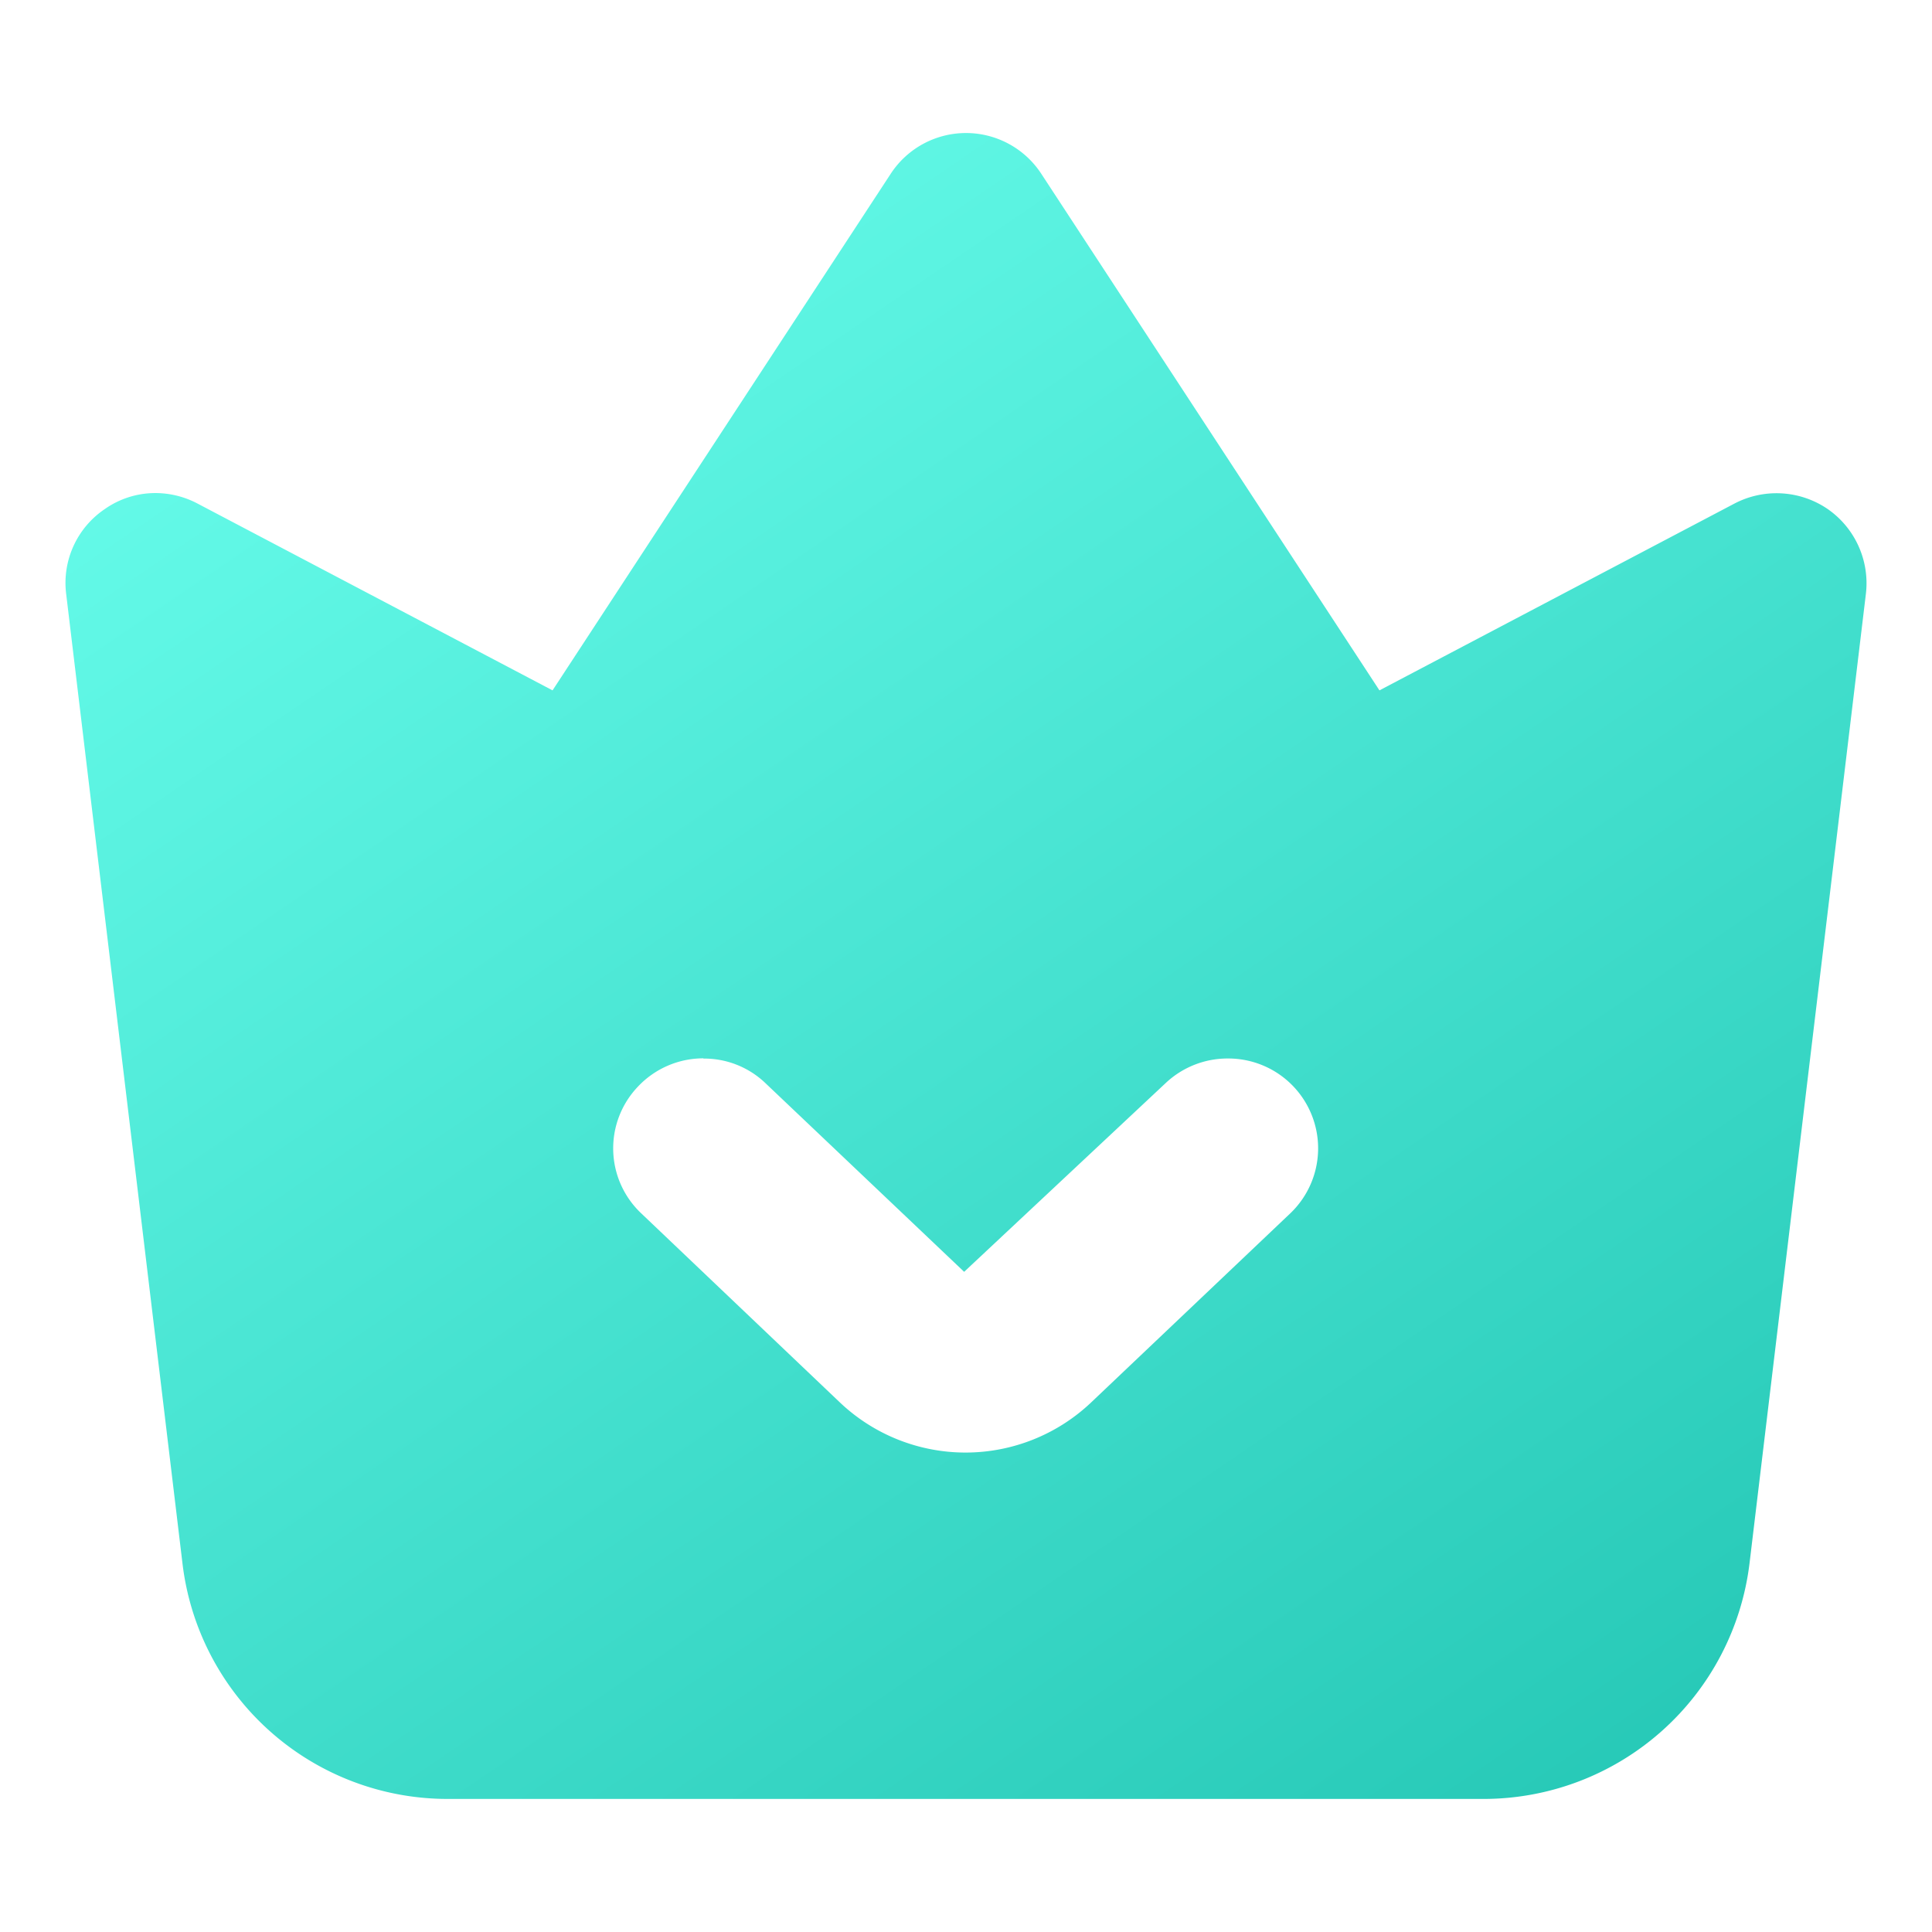
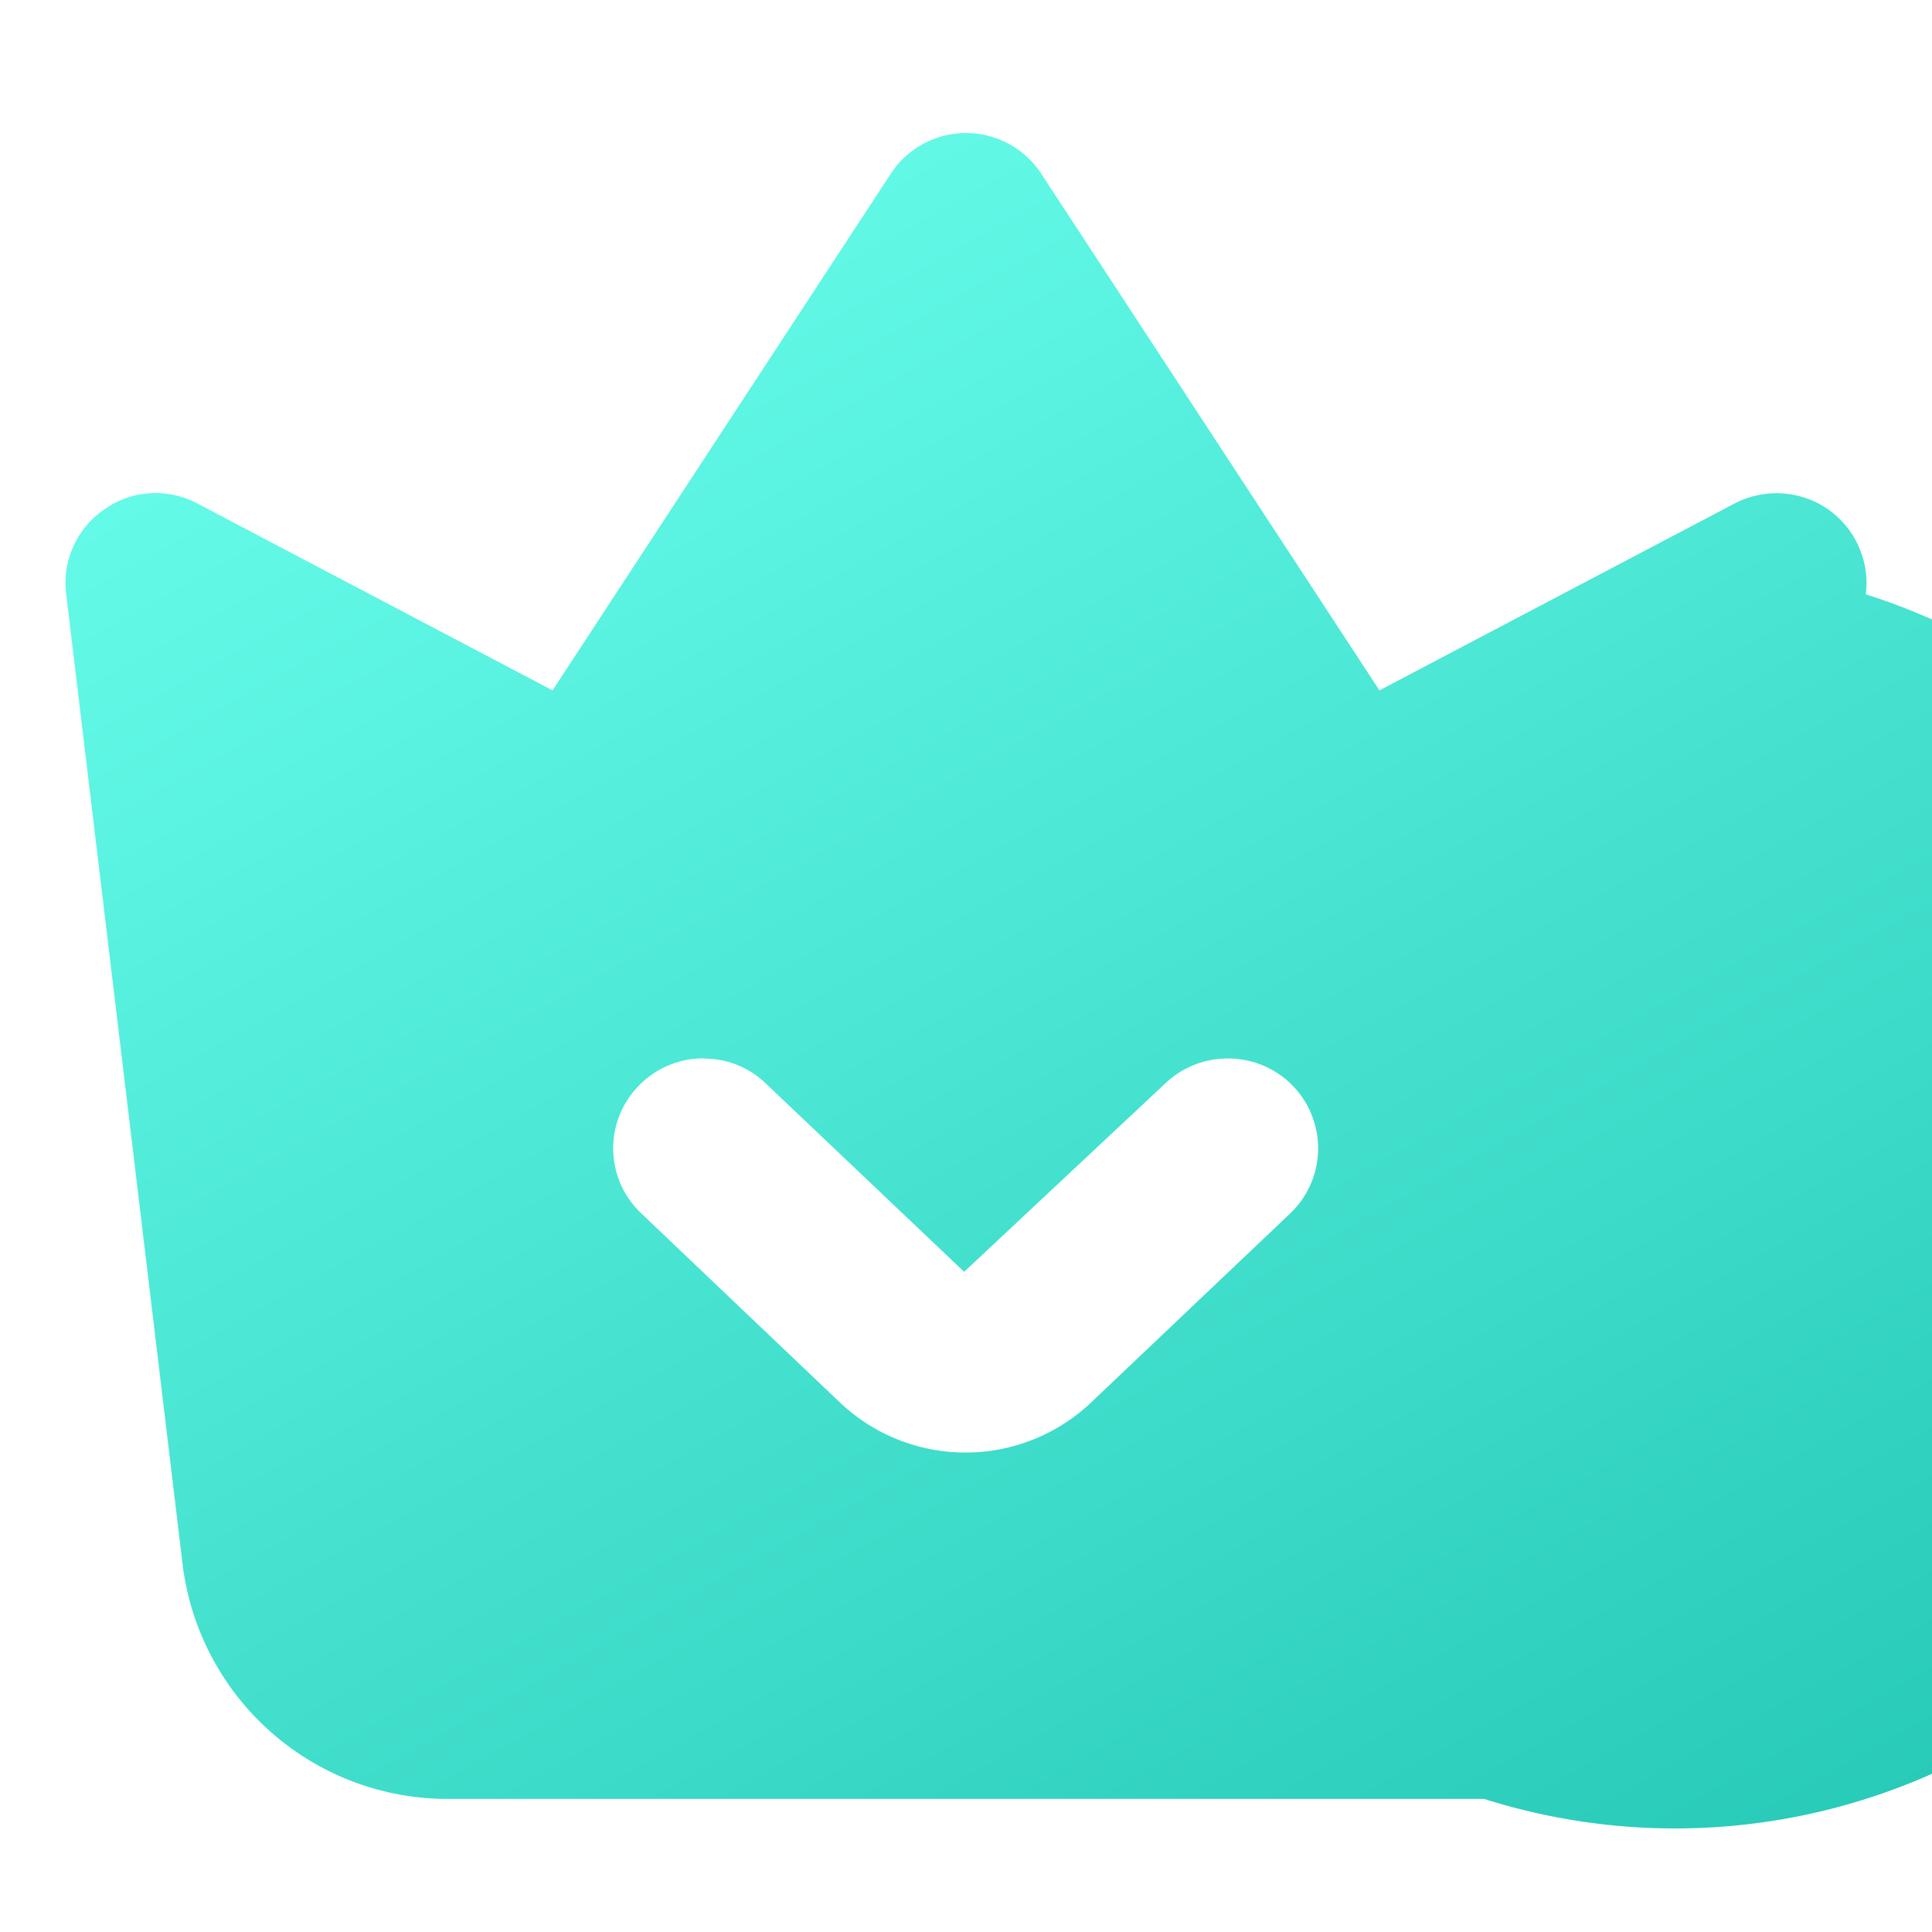
<svg xmlns="http://www.w3.org/2000/svg" id="VIP" width="24" height="24" viewBox="0 0 24 24">
  <defs>
    <linearGradient id="linear-gradient" x1="0.848" y1="1" x2="0.119" gradientUnits="objectBoundingBox">
      <stop offset="0" stop-color="#27c9b7" />
      <stop offset="1" stop-color="#6affed" />
    </linearGradient>
  </defs>
  <g id="Rectangle_17392" data-name="Rectangle 17392" fill="#666" stroke="#666" stroke-width="1" opacity="0">
-     <rect width="24" height="24" stroke="none" />
-     <rect x="0.5" y="0.5" width="23" height="23" fill="none" />
-   </g>
+     </g>
  <g id="vip-2" data-name="vip" transform="translate(-64.459 -97.145)">
-     <path id="Subtraction_26" data-name="Subtraction 26" d="M15046.082,22670.836H15033.2a3.317,3.317,0,0,1-3.288-2.924l-1.445-12.045a1.106,1.106,0,0,1,.478-1.053,1.092,1.092,0,0,1,.631-.2,1.125,1.125,0,0,1,.524.131l4.409,2.32,4.2-6.416a1.117,1.117,0,0,1,1.872,0l4.2,6.416,4.409-2.32a1.127,1.127,0,0,1,1.16.068,1.122,1.122,0,0,1,.473,1.059l-1.445,12.039A3.329,3.329,0,0,1,15046.082,22670.836Zm-9.7-9.2a1.116,1.116,0,0,0-.811.35,1.11,1.11,0,0,0,.04,1.576l2.469,2.35a2.267,2.267,0,0,0,3.118,0l2.475-2.35a1.116,1.116,0,0,0-.773-1.924,1.121,1.121,0,0,0-.769.3l-2.509,2.35-2.475-2.35A1.1,1.1,0,0,0,15036.384,22661.639Z" transform="translate(-14963.186 -22551.344)" fill="url(#linear-gradient)" />
+     <path id="Subtraction_26" data-name="Subtraction 26" d="M15046.082,22670.836H15033.2a3.317,3.317,0,0,1-3.288-2.924l-1.445-12.045a1.106,1.106,0,0,1,.478-1.053,1.092,1.092,0,0,1,.631-.2,1.125,1.125,0,0,1,.524.131l4.409,2.32,4.2-6.416a1.117,1.117,0,0,1,1.872,0l4.2,6.416,4.409-2.32a1.127,1.127,0,0,1,1.16.068,1.122,1.122,0,0,1,.473,1.059A3.329,3.329,0,0,1,15046.082,22670.836Zm-9.7-9.2a1.116,1.116,0,0,0-.811.35,1.11,1.11,0,0,0,.04,1.576l2.469,2.35a2.267,2.267,0,0,0,3.118,0l2.475-2.35a1.116,1.116,0,0,0-.773-1.924,1.121,1.121,0,0,0-.769.3l-2.509,2.35-2.475-2.35A1.1,1.1,0,0,0,15036.384,22661.639Z" transform="translate(-14963.186 -22551.344)" fill="url(#linear-gradient)" />
  </g>
</svg>